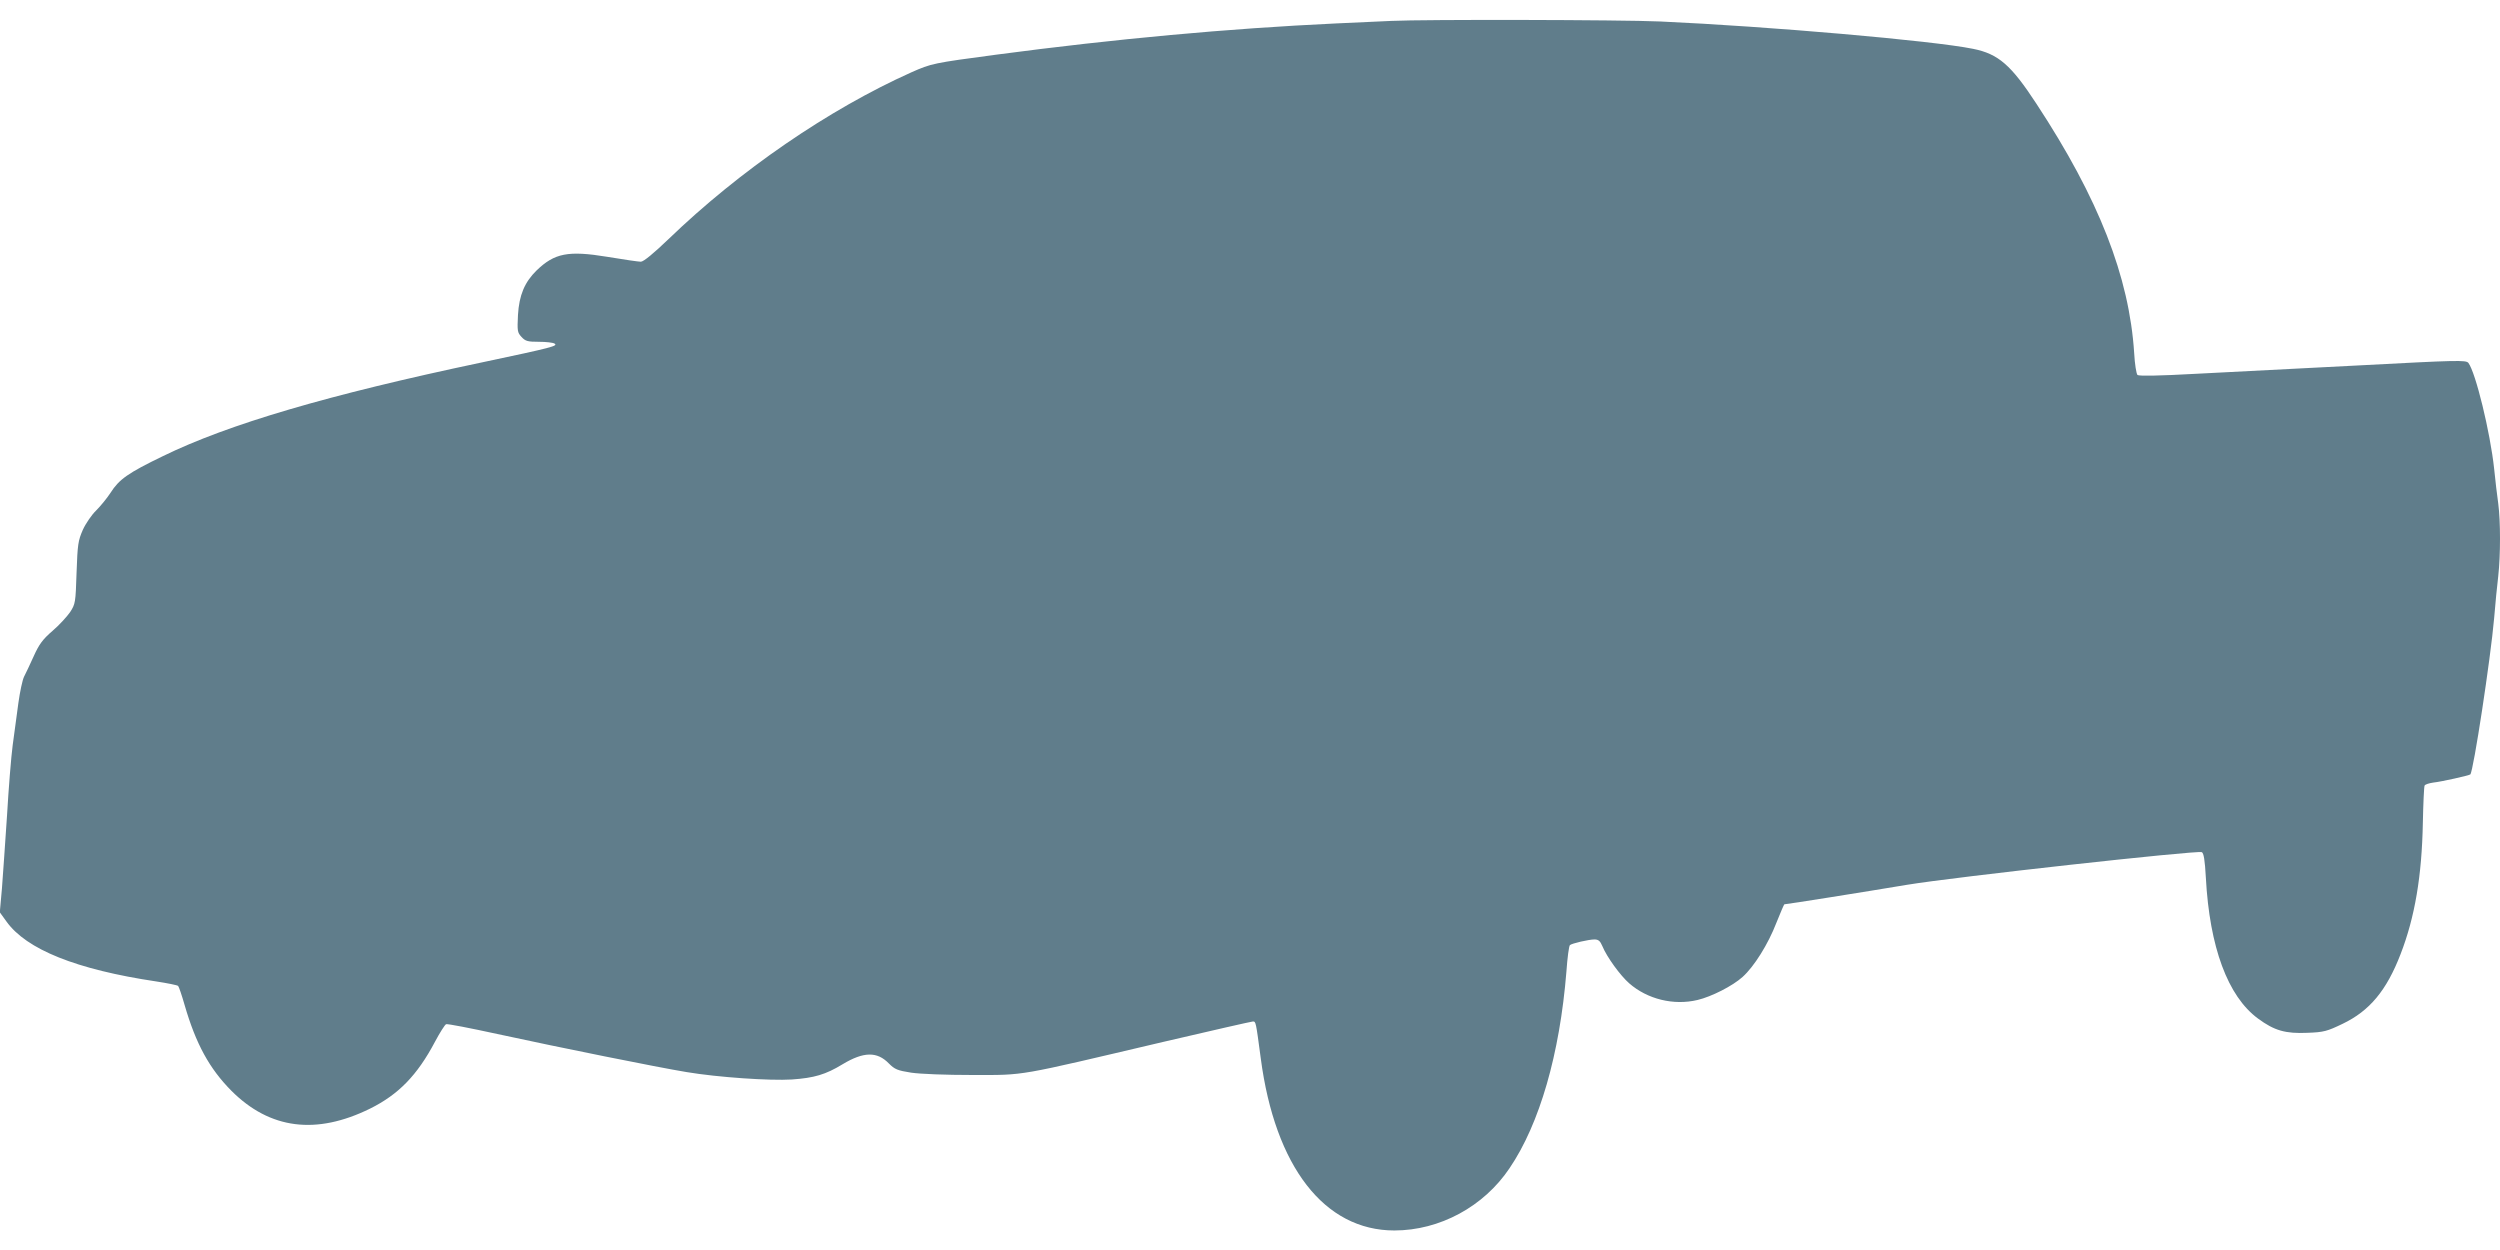
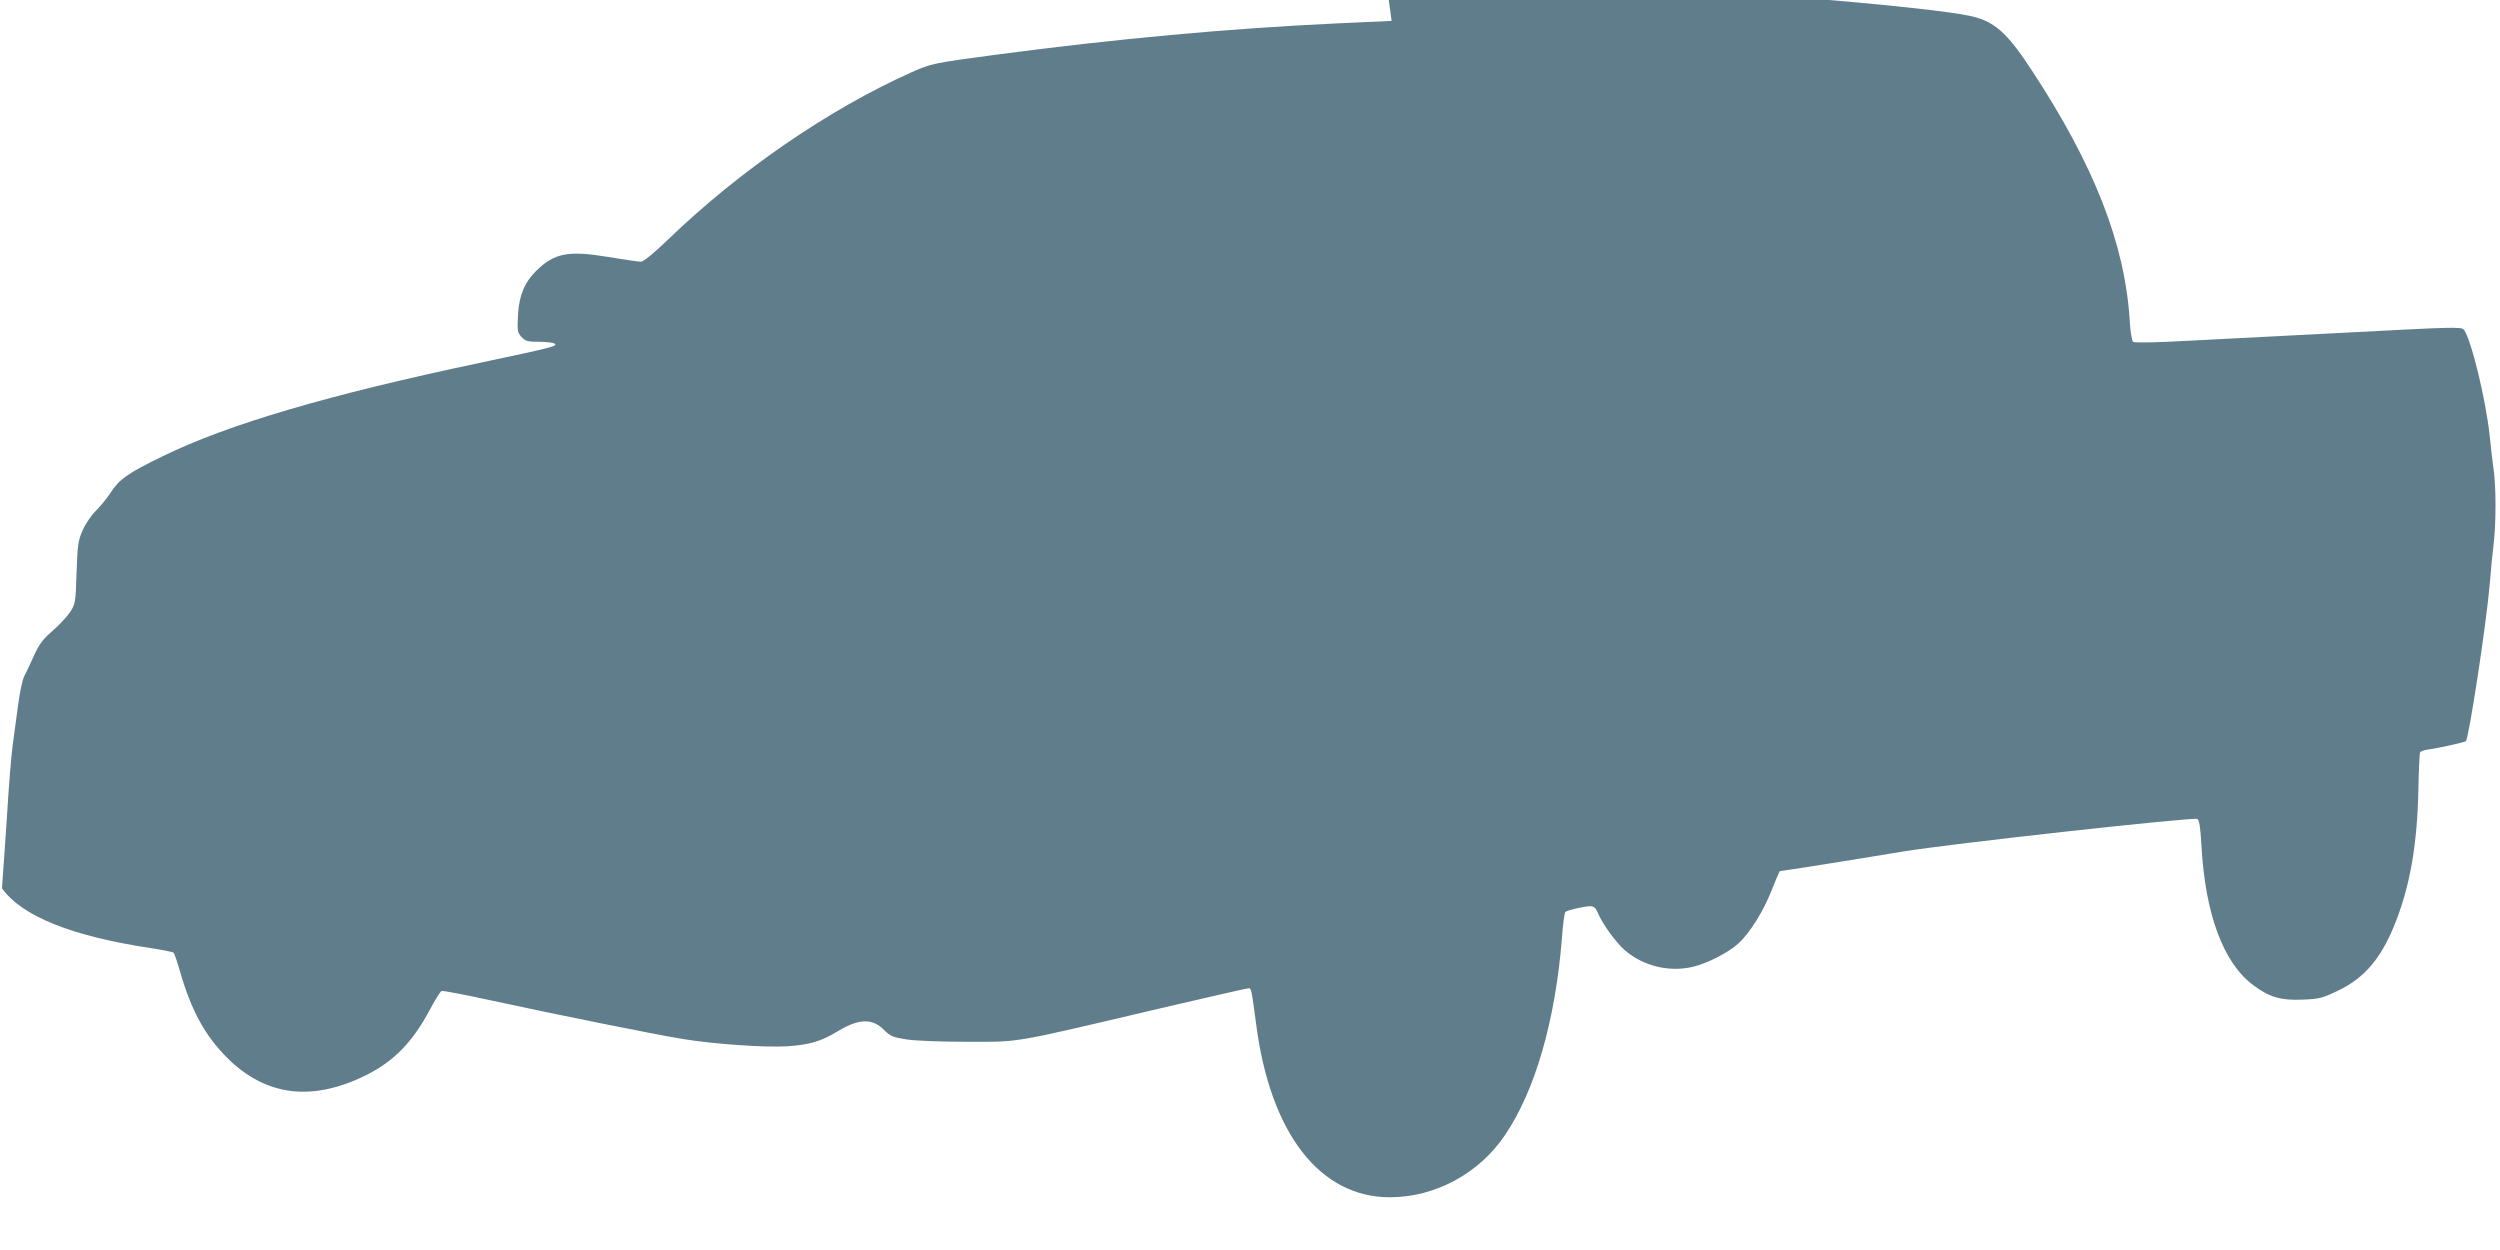
<svg xmlns="http://www.w3.org/2000/svg" version="1.0" width="1280pt" height="640pt" viewBox="0 0 1280 640" preserveAspectRatio="xMidYMid meet">
  <g transform="translate(0,640) scale(0.1,-0.1)" fill="#607d8b" stroke="none">
-     <path d="M7125 6293 c-33 -1 -161 -7 -285 -13 -553 -26 -1129 -79 -1740 -160 -323 -43 -331 -45 -433 -90 -424 -190 -880 -503 -1245 -855 -75 -72 -127 -115 -141 -115 -11 0 -88 11 -171 25 -201 33 -271 19 -363 -70 -61 -60 -89 -126 -95 -228 -4 -82 -3 -89 18 -112 20 -22 32 -25 89 -25 36 0 72 -4 80 -9 19 -12 -5 -19 -374 -97 -783 -165 -1296 -316 -1630 -479 -180 -87 -225 -119 -269 -188 -19 -29 -52 -69 -74 -91 -22 -21 -53 -66 -68 -99 -24 -55 -27 -74 -32 -219 -5 -154 -6 -160 -33 -202 -16 -23 -56 -67 -90 -96 -50 -43 -69 -69 -96 -129 -19 -42 -41 -89 -50 -106 -8 -16 -21 -77 -29 -135 -8 -58 -21 -154 -29 -215 -8 -60 -21 -222 -29 -360 -9 -137 -21 -305 -26 -373 l-11 -123 34 -47 c102 -143 358 -246 767 -307 58 -9 108 -19 112 -23 4 -4 19 -48 33 -97 58 -200 127 -326 240 -440 197 -197 434 -227 710 -91 145 72 241 170 332 342 25 47 51 88 57 90 7 3 124 -20 262 -50 327 -71 818 -170 969 -195 161 -27 427 -45 539 -38 115 8 173 25 260 78 108 65 177 66 237 4 30 -30 44 -36 114 -47 47 -7 178 -12 315 -12 273 0 217 -9 978 170 244 57 450 104 457 104 15 0 15 0 40 -188 73 -556 326 -882 684 -882 232 0 458 122 590 319 154 227 257 585 291 1006 5 71 13 132 18 136 10 9 96 29 126 29 20 0 29 -8 40 -34 23 -56 92 -151 138 -191 93 -81 227 -114 349 -85 72 17 180 72 231 118 59 53 131 168 173 277 21 52 39 95 41 95 12 0 414 64 629 100 242 40 1481 177 1508 167 10 -4 16 -40 21 -131 19 -355 112 -607 267 -721 84 -62 141 -78 253 -73 84 3 101 8 180 46 138 66 225 170 297 357 73 188 109 401 114 672 2 100 6 186 9 191 3 6 23 12 43 15 46 5 186 37 191 42 16 16 104 594 122 800 6 72 15 168 21 215 12 109 12 279 0 372 -6 40 -15 120 -21 178 -20 187 -95 494 -132 542 -12 15 -56 14 -563 -13 -302 -16 -678 -35 -835 -43 -180 -10 -288 -12 -296 -6 -6 6 -14 56 -17 112 -25 391 -182 792 -500 1276 -130 199 -195 256 -325 282 -206 42 -1048 115 -1601 140 -204 9 -1209 11 -1376 3z" />
+     <path d="M7125 6293 c-33 -1 -161 -7 -285 -13 -553 -26 -1129 -79 -1740 -160 -323 -43 -331 -45 -433 -90 -424 -190 -880 -503 -1245 -855 -75 -72 -127 -115 -141 -115 -11 0 -88 11 -171 25 -201 33 -271 19 -363 -70 -61 -60 -89 -126 -95 -228 -4 -82 -3 -89 18 -112 20 -22 32 -25 89 -25 36 0 72 -4 80 -9 19 -12 -5 -19 -374 -97 -783 -165 -1296 -316 -1630 -479 -180 -87 -225 -119 -269 -188 -19 -29 -52 -69 -74 -91 -22 -21 -53 -66 -68 -99 -24 -55 -27 -74 -32 -219 -5 -154 -6 -160 -33 -202 -16 -23 -56 -67 -90 -96 -50 -43 -69 -69 -96 -129 -19 -42 -41 -89 -50 -106 -8 -16 -21 -77 -29 -135 -8 -58 -21 -154 -29 -215 -8 -60 -21 -222 -29 -360 -9 -137 -21 -305 -26 -373 c102 -143 358 -246 767 -307 58 -9 108 -19 112 -23 4 -4 19 -48 33 -97 58 -200 127 -326 240 -440 197 -197 434 -227 710 -91 145 72 241 170 332 342 25 47 51 88 57 90 7 3 124 -20 262 -50 327 -71 818 -170 969 -195 161 -27 427 -45 539 -38 115 8 173 25 260 78 108 65 177 66 237 4 30 -30 44 -36 114 -47 47 -7 178 -12 315 -12 273 0 217 -9 978 170 244 57 450 104 457 104 15 0 15 0 40 -188 73 -556 326 -882 684 -882 232 0 458 122 590 319 154 227 257 585 291 1006 5 71 13 132 18 136 10 9 96 29 126 29 20 0 29 -8 40 -34 23 -56 92 -151 138 -191 93 -81 227 -114 349 -85 72 17 180 72 231 118 59 53 131 168 173 277 21 52 39 95 41 95 12 0 414 64 629 100 242 40 1481 177 1508 167 10 -4 16 -40 21 -131 19 -355 112 -607 267 -721 84 -62 141 -78 253 -73 84 3 101 8 180 46 138 66 225 170 297 357 73 188 109 401 114 672 2 100 6 186 9 191 3 6 23 12 43 15 46 5 186 37 191 42 16 16 104 594 122 800 6 72 15 168 21 215 12 109 12 279 0 372 -6 40 -15 120 -21 178 -20 187 -95 494 -132 542 -12 15 -56 14 -563 -13 -302 -16 -678 -35 -835 -43 -180 -10 -288 -12 -296 -6 -6 6 -14 56 -17 112 -25 391 -182 792 -500 1276 -130 199 -195 256 -325 282 -206 42 -1048 115 -1601 140 -204 9 -1209 11 -1376 3z" />
  </g>
</svg>